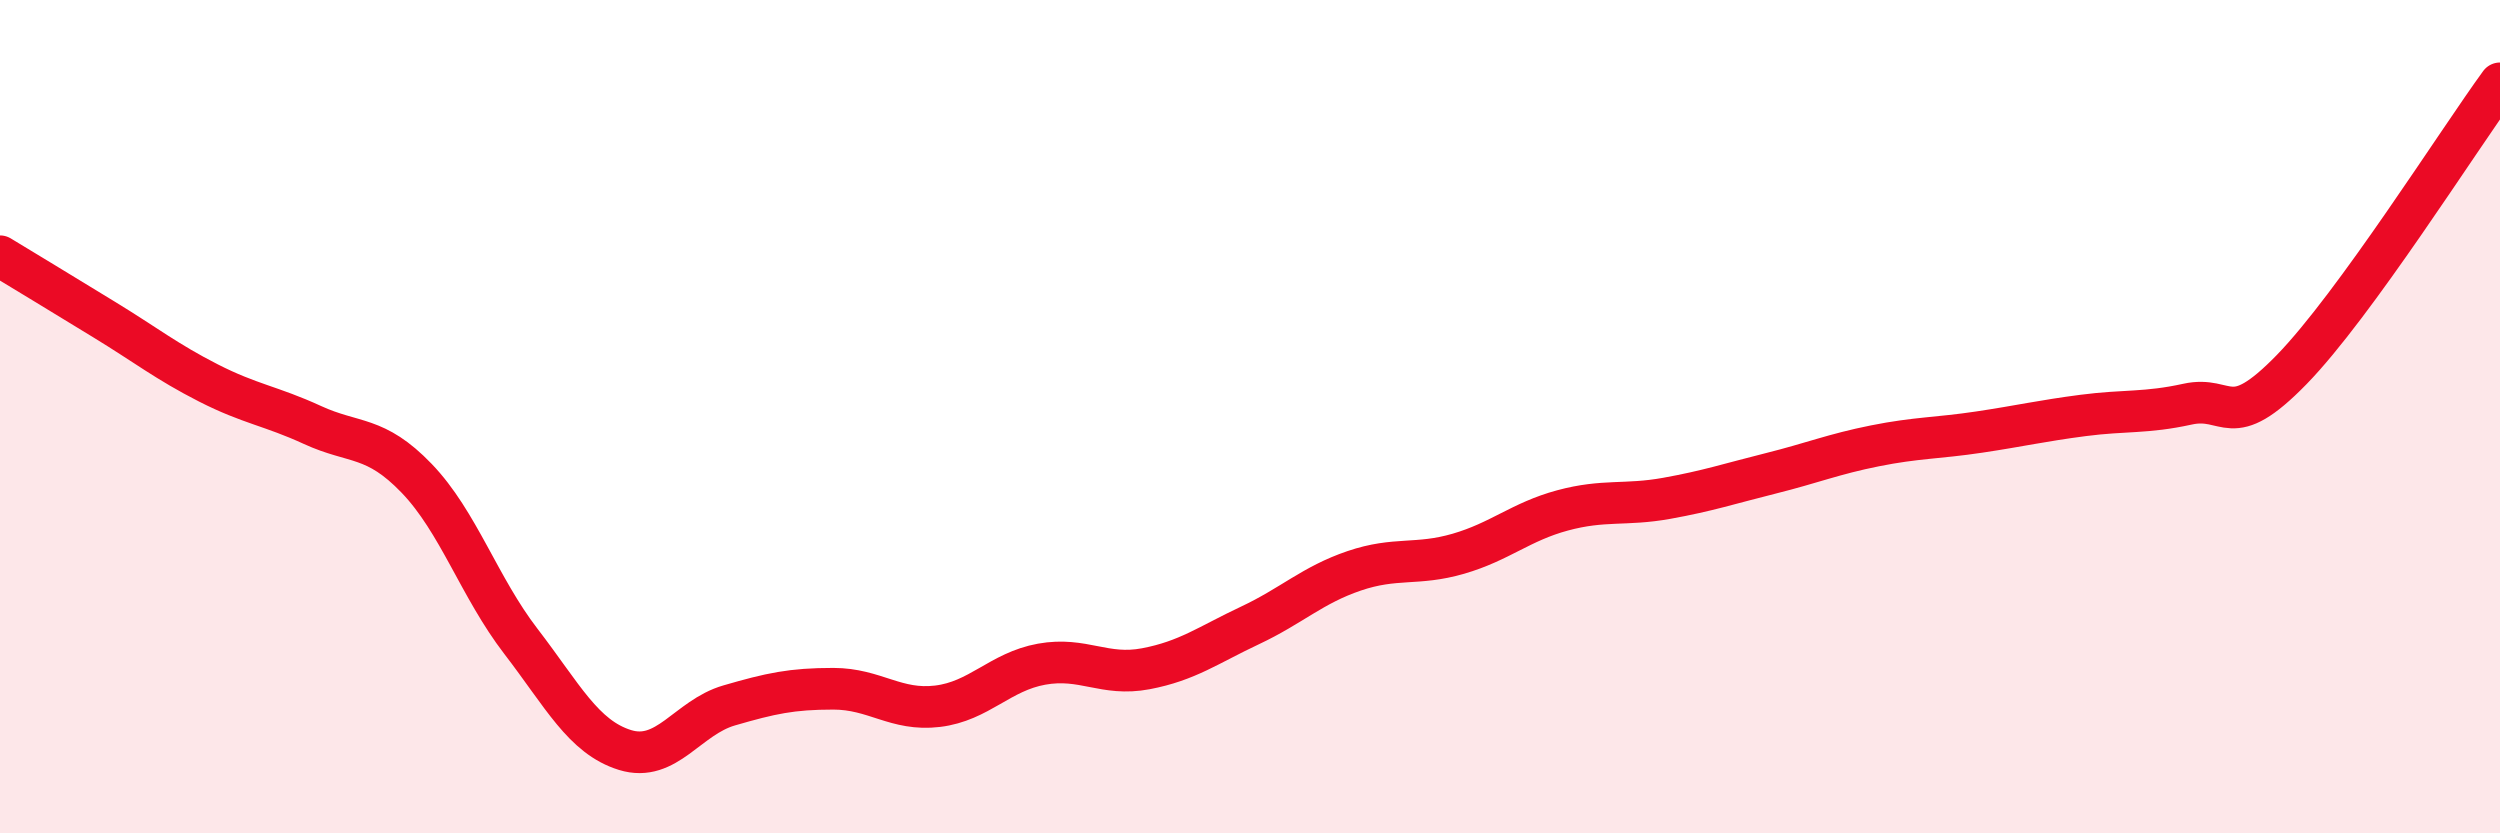
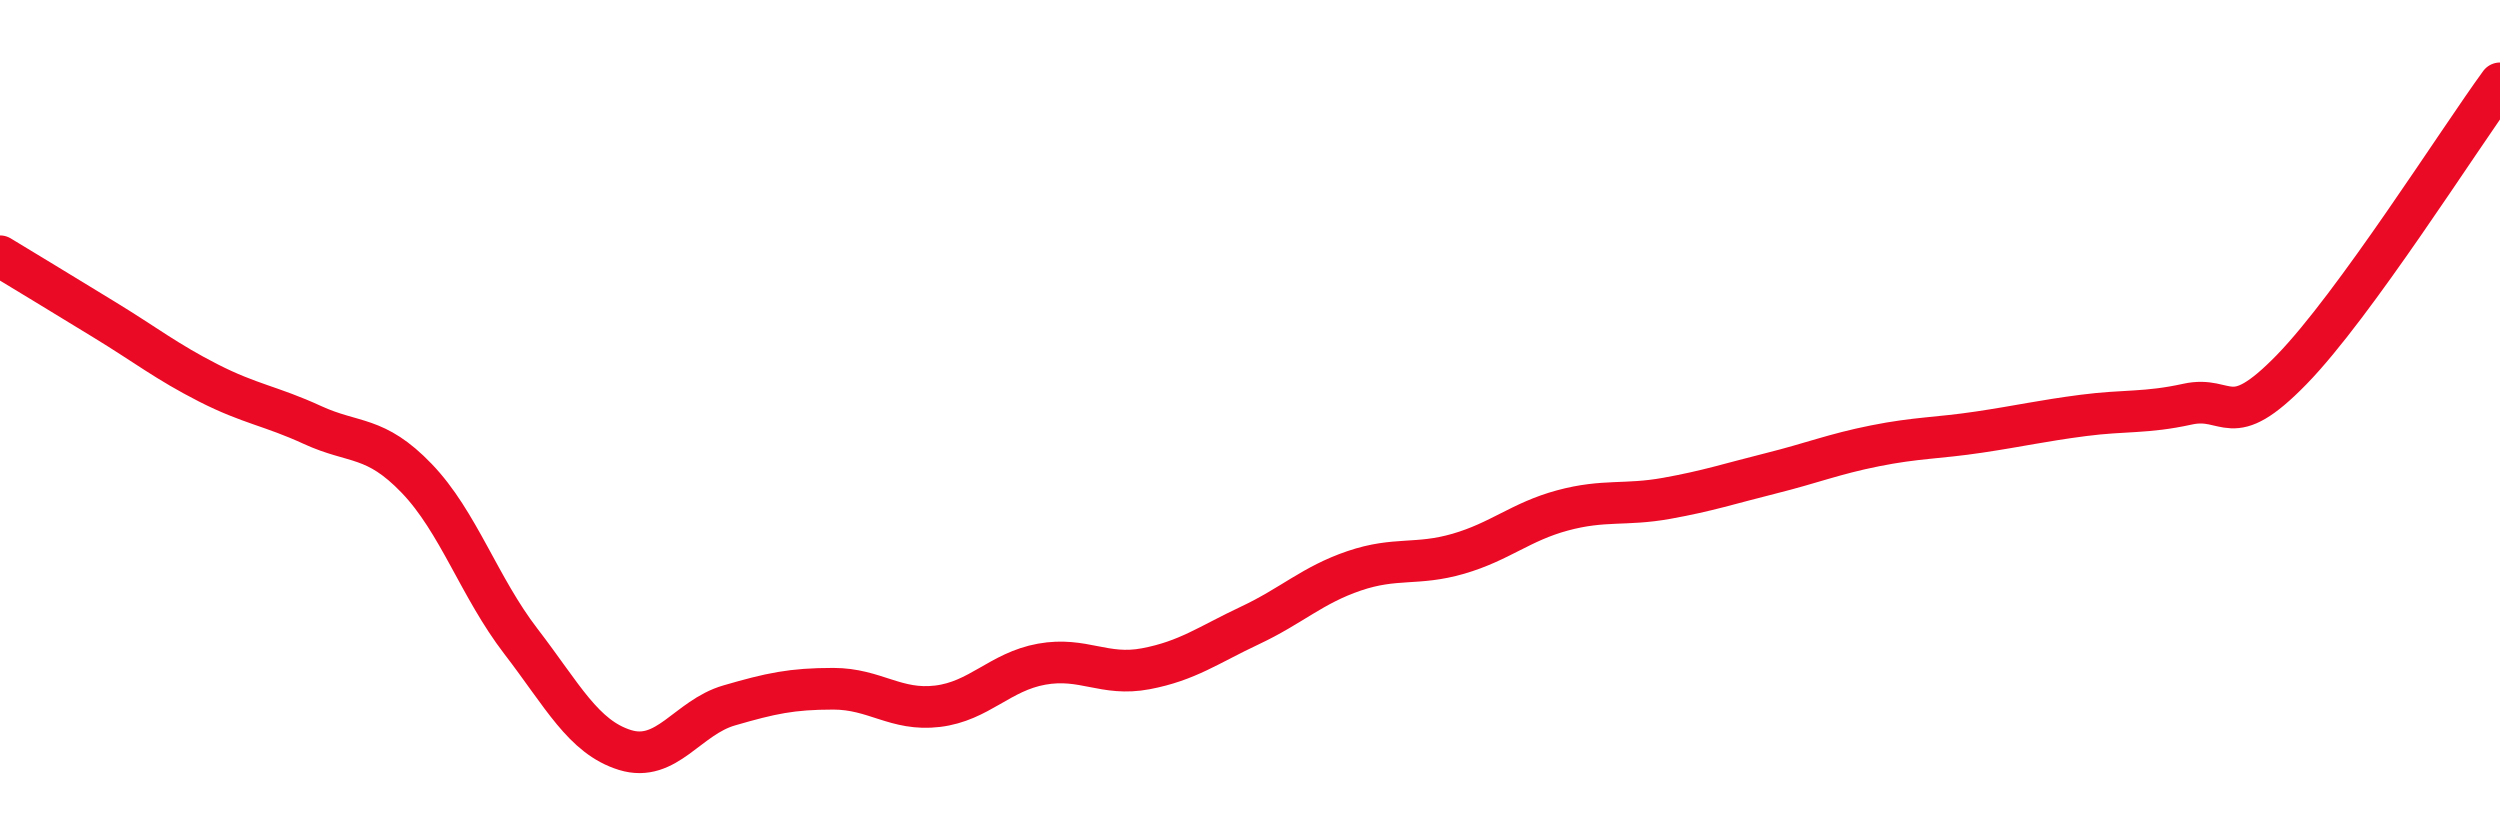
<svg xmlns="http://www.w3.org/2000/svg" width="60" height="20" viewBox="0 0 60 20">
-   <path d="M 0,6.15 C 0.5,6.45 1.5,7.06 2.5,7.67 C 3.5,8.28 4,8.68 5,9.19 C 6,9.7 6.5,9.74 7.5,10.2 C 8.5,10.66 9,10.44 10,11.48 C 11,12.52 11.5,14.09 12.5,15.39 C 13.5,16.69 14,17.69 15,18 C 16,18.31 16.5,17.22 17.5,16.93 C 18.5,16.64 19,16.53 20,16.53 C 21,16.53 21.5,17.07 22.5,16.95 C 23.5,16.83 24,16.12 25,15.94 C 26,15.76 26.5,16.24 27.5,16.05 C 28.5,15.86 29,15.48 30,15.01 C 31,14.54 31.5,14.04 32.5,13.7 C 33.5,13.36 34,13.58 35,13.29 C 36,13 36.5,12.52 37.5,12.25 C 38.5,11.98 39,12.14 40,11.96 C 41,11.78 41.5,11.61 42.5,11.36 C 43.5,11.11 44,10.9 45,10.7 C 46,10.5 46.5,10.52 47.5,10.37 C 48.5,10.22 49,10.1 50,9.97 C 51,9.84 51.5,9.92 52.5,9.7 C 53.5,9.48 53.5,10.41 55,8.87 C 56.5,7.33 59,3.37 60,2L60 20L0 20Z" fill="#EB0A25" opacity="0.1" stroke-linecap="round" stroke-linejoin="round" />
  <path d="M 0,6.15 C 0.5,6.45 1.5,7.06 2.5,7.67 C 3.5,8.28 4,8.68 5,9.19 C 6,9.7 6.5,9.74 7.5,10.2 C 8.5,10.66 9,10.44 10,11.48 C 11,12.52 11.5,14.09 12.5,15.39 C 13.5,16.69 14,17.69 15,18 C 16,18.31 16.5,17.22 17.5,16.93 C 18.5,16.64 19,16.53 20,16.53 C 21,16.53 21.5,17.07 22.5,16.95 C 23.5,16.83 24,16.12 25,15.94 C 26,15.76 26.5,16.24 27.5,16.05 C 28.5,15.86 29,15.48 30,15.01 C 31,14.54 31.5,14.04 32.5,13.7 C 33.5,13.36 34,13.58 35,13.29 C 36,13 36.5,12.52 37.5,12.25 C 38.5,11.98 39,12.14 40,11.96 C 41,11.78 41.5,11.61 42.5,11.36 C 43.5,11.11 44,10.9 45,10.7 C 46,10.5 46.5,10.52 47.5,10.37 C 48.5,10.22 49,10.1 50,9.97 C 51,9.84 51.5,9.92 52.5,9.7 C 53.5,9.48 53.5,10.41 55,8.87 C 56.5,7.33 59,3.37 60,2" stroke="#EB0A25" stroke-width="1" fill="none" stroke-linecap="round" stroke-linejoin="round" />
</svg>